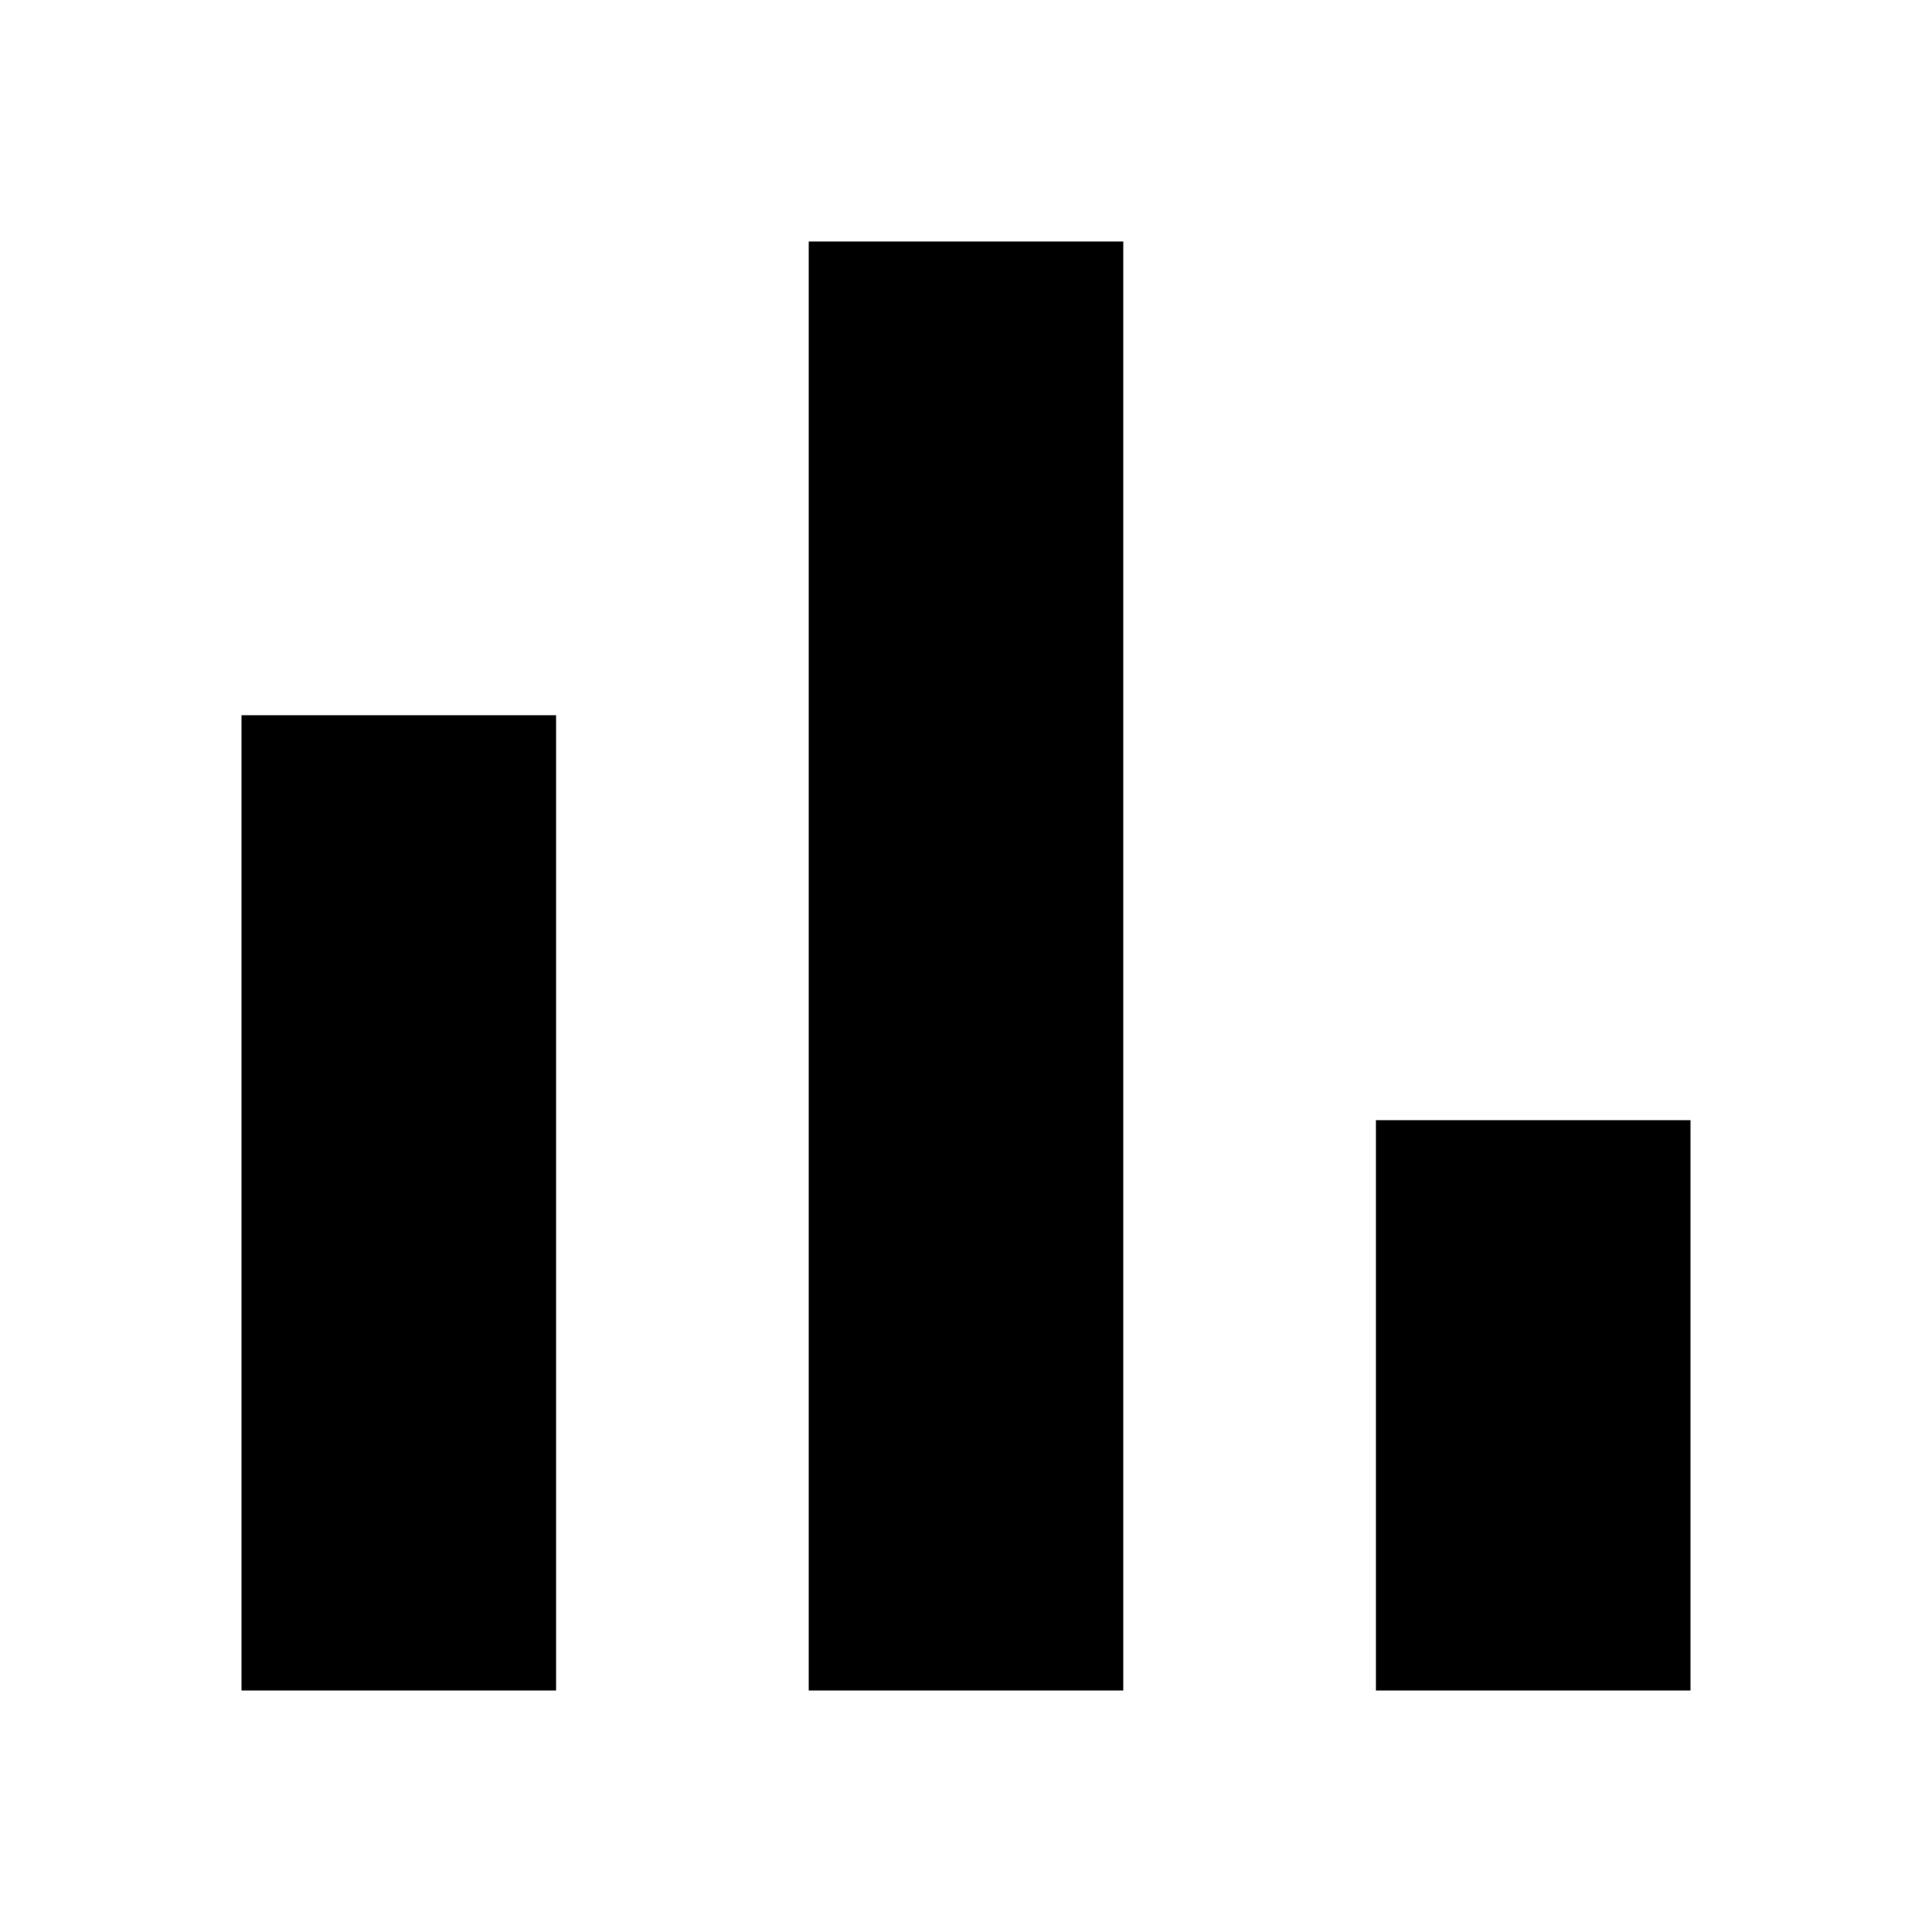
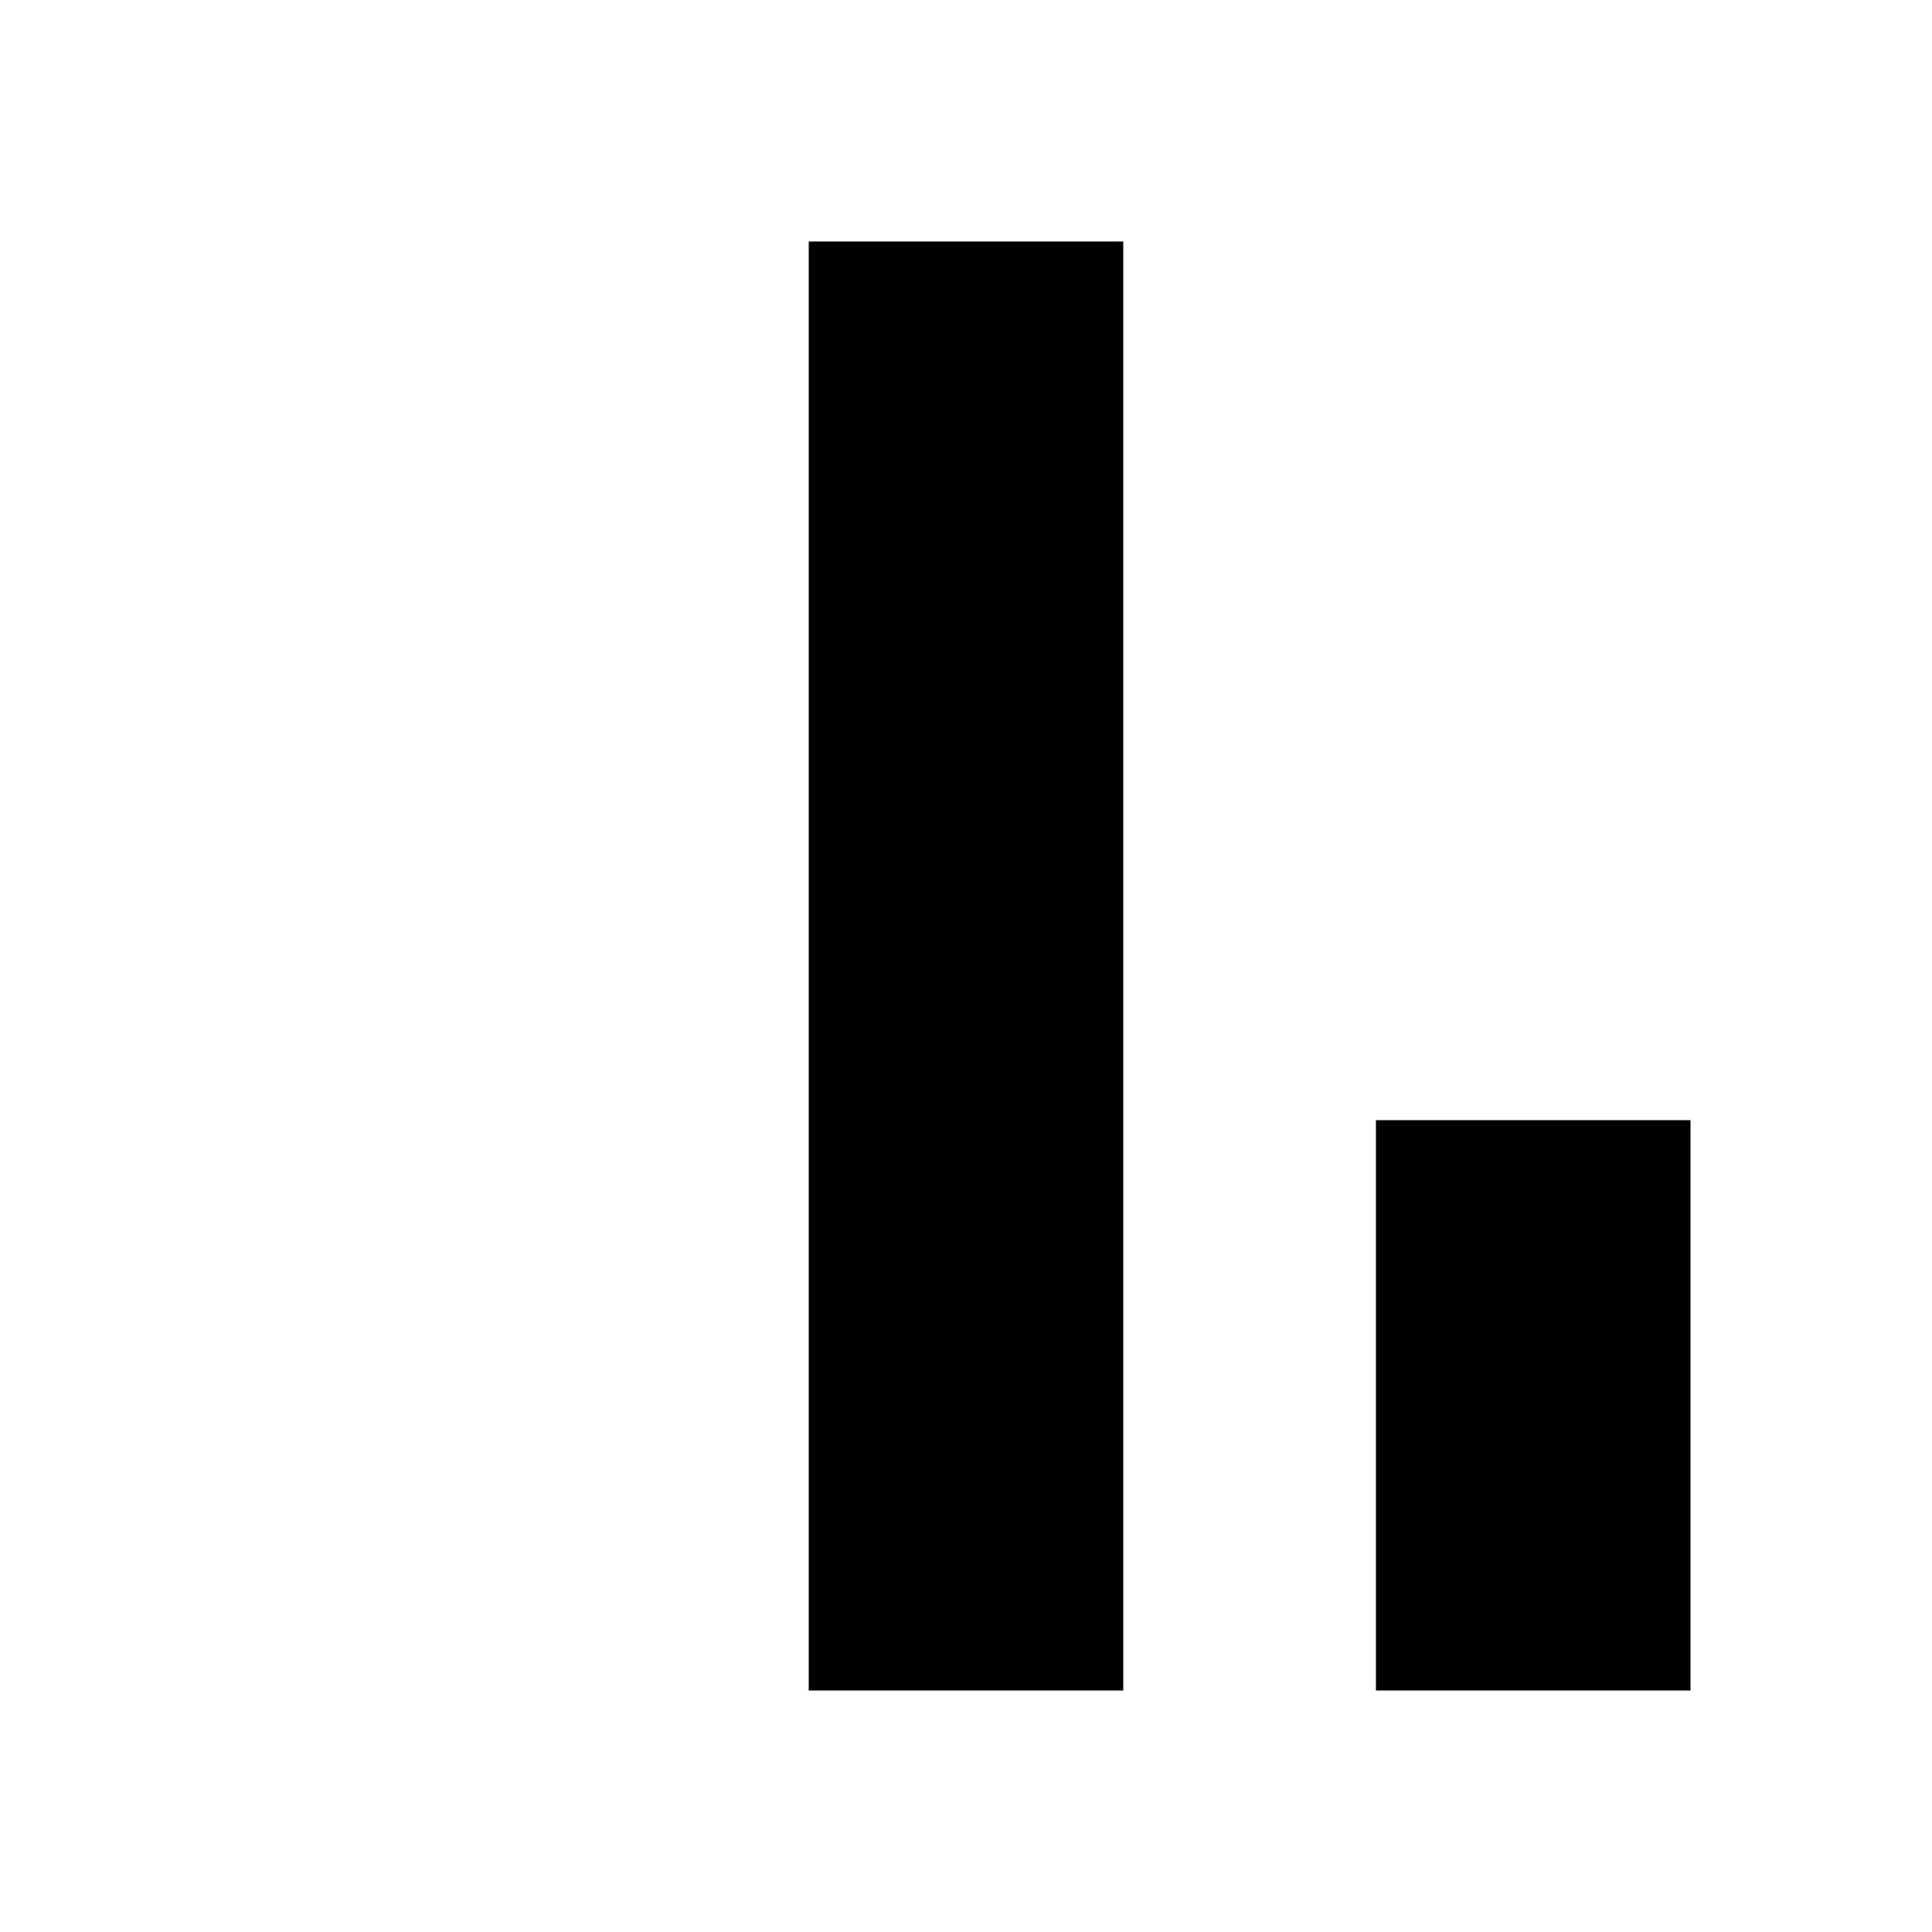
<svg xmlns="http://www.w3.org/2000/svg" width="40" height="40" viewBox="0 0 40 40" fill="none">
-   <path d="M28.487 35V23.192H35V35H28.487ZM16.744 35V5H23.256V35H16.744ZM5 35V14.808H11.513V35H5Z" fill="black" />
+   <path d="M28.487 35V23.192H35V35H28.487ZM16.744 35V5H23.256V35H16.744ZM5 35V14.808H11.513H5Z" fill="black" />
</svg>